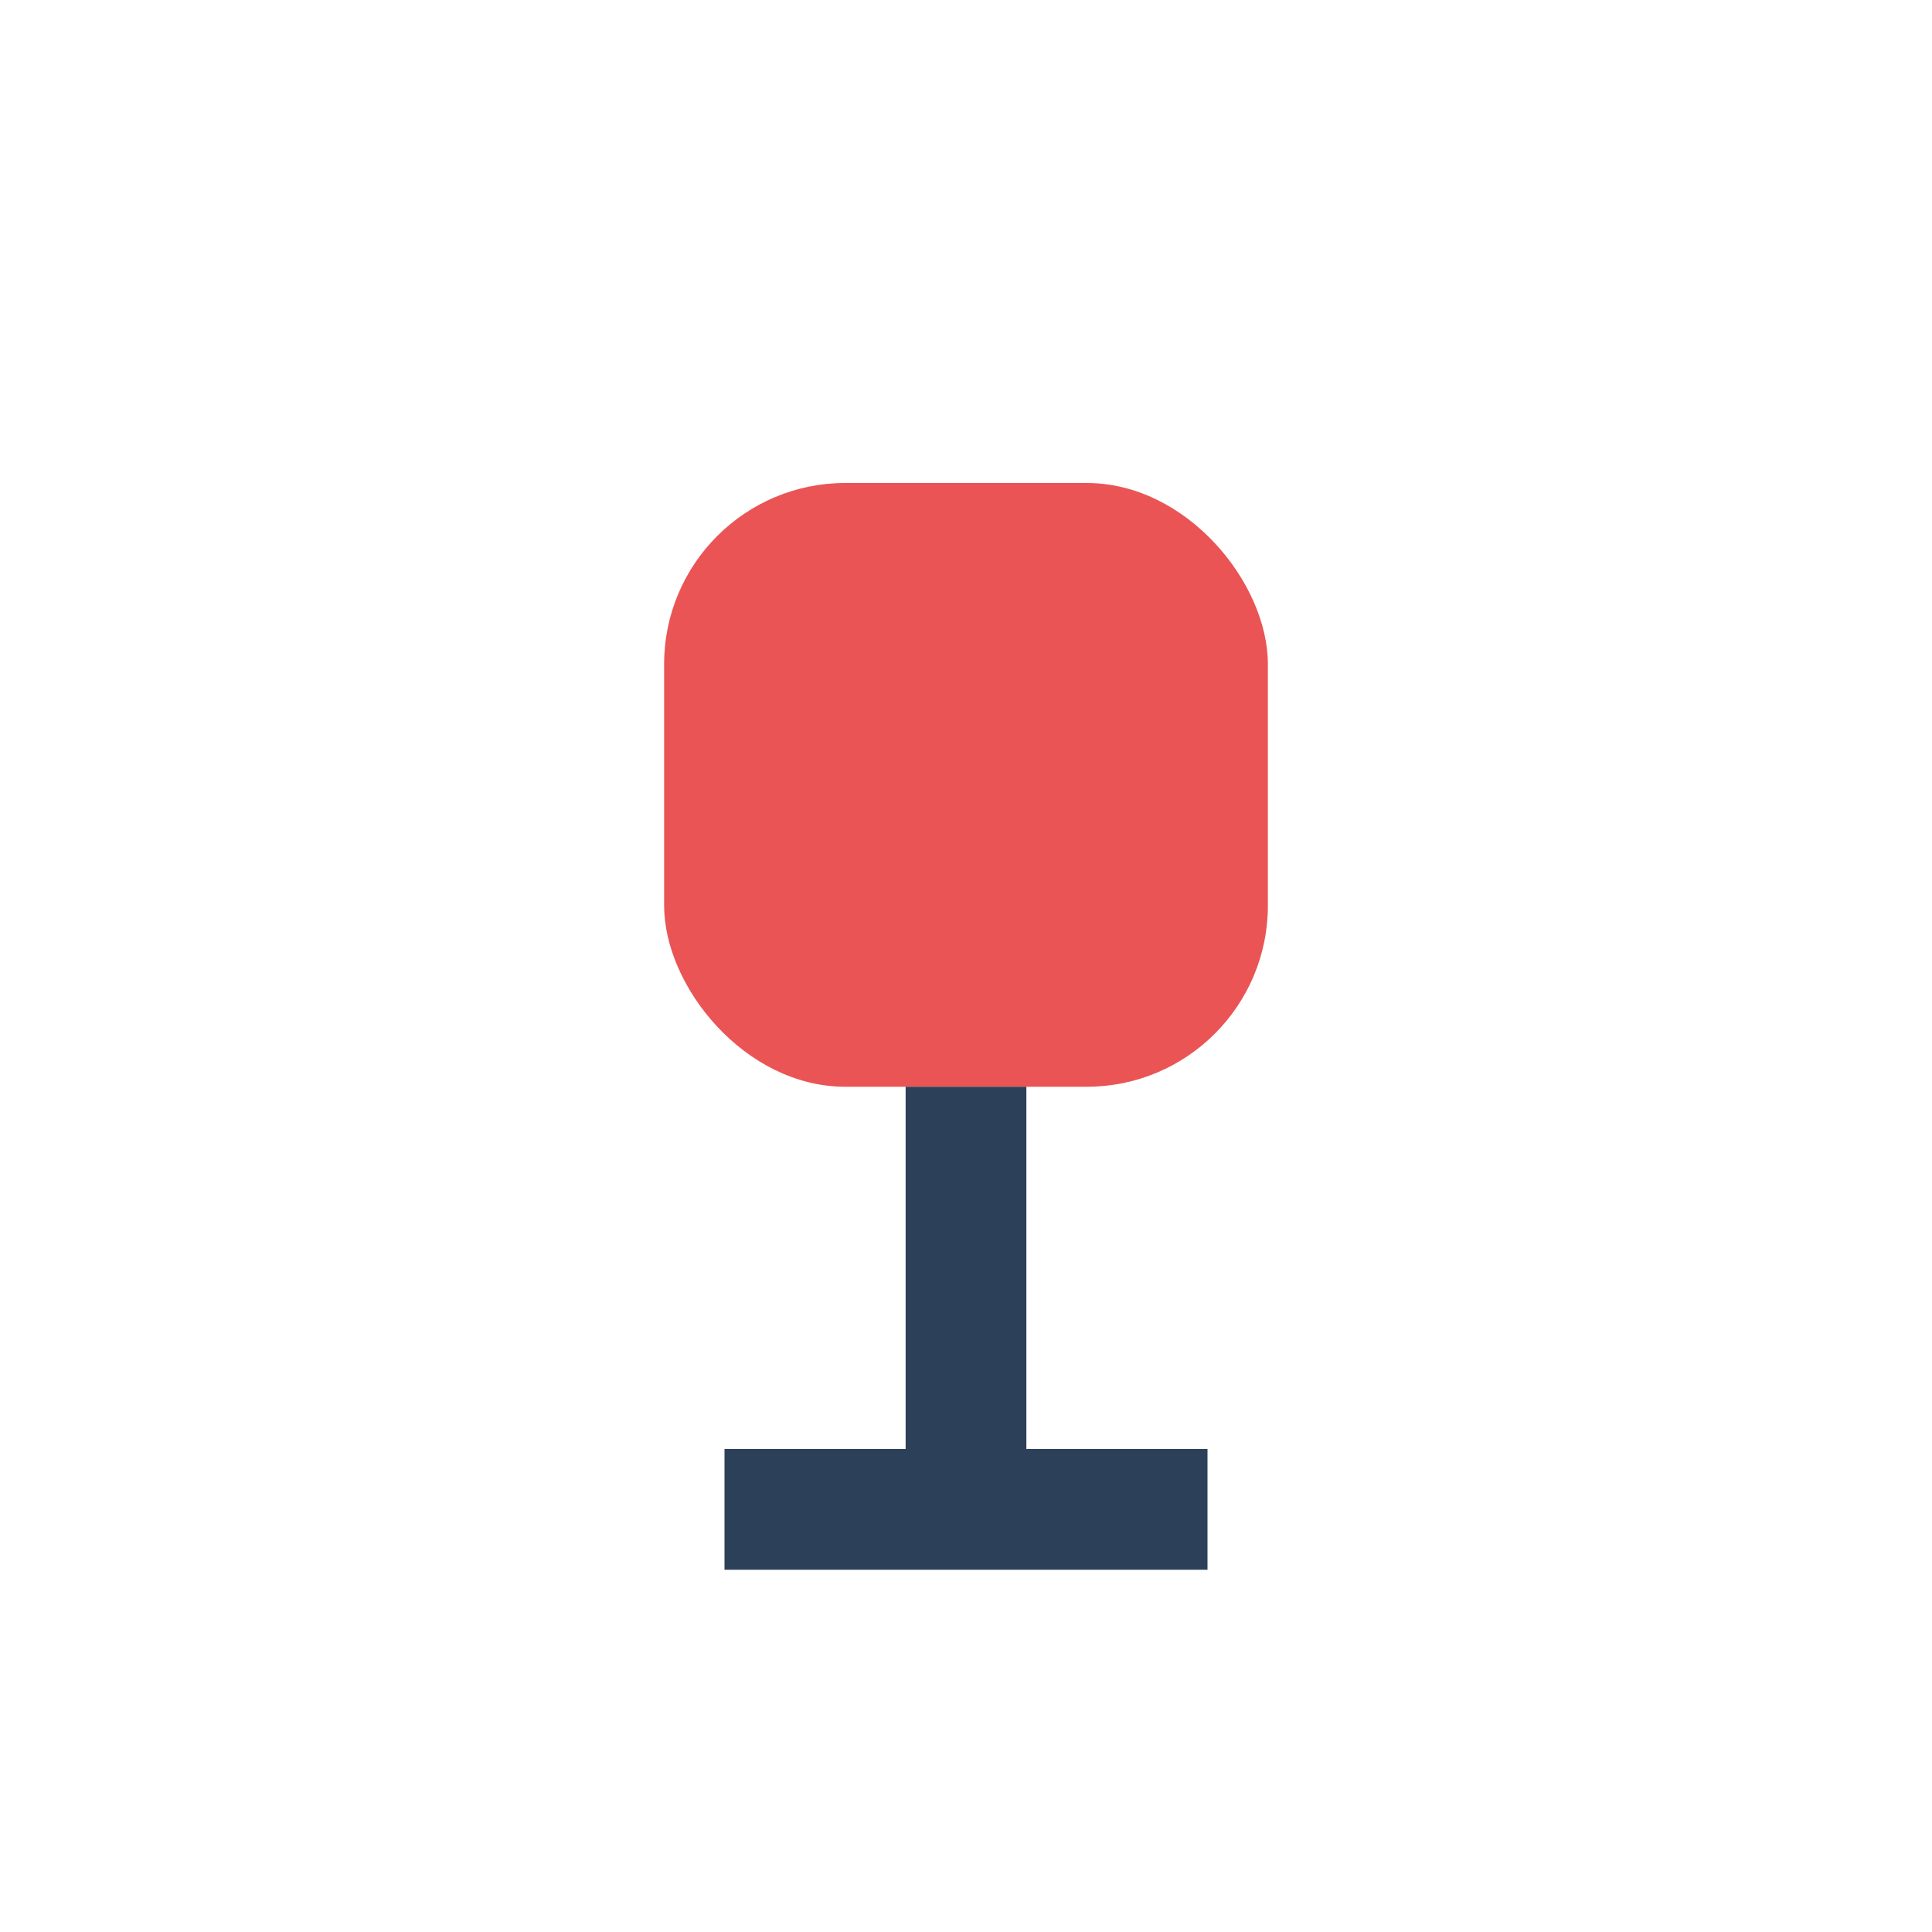
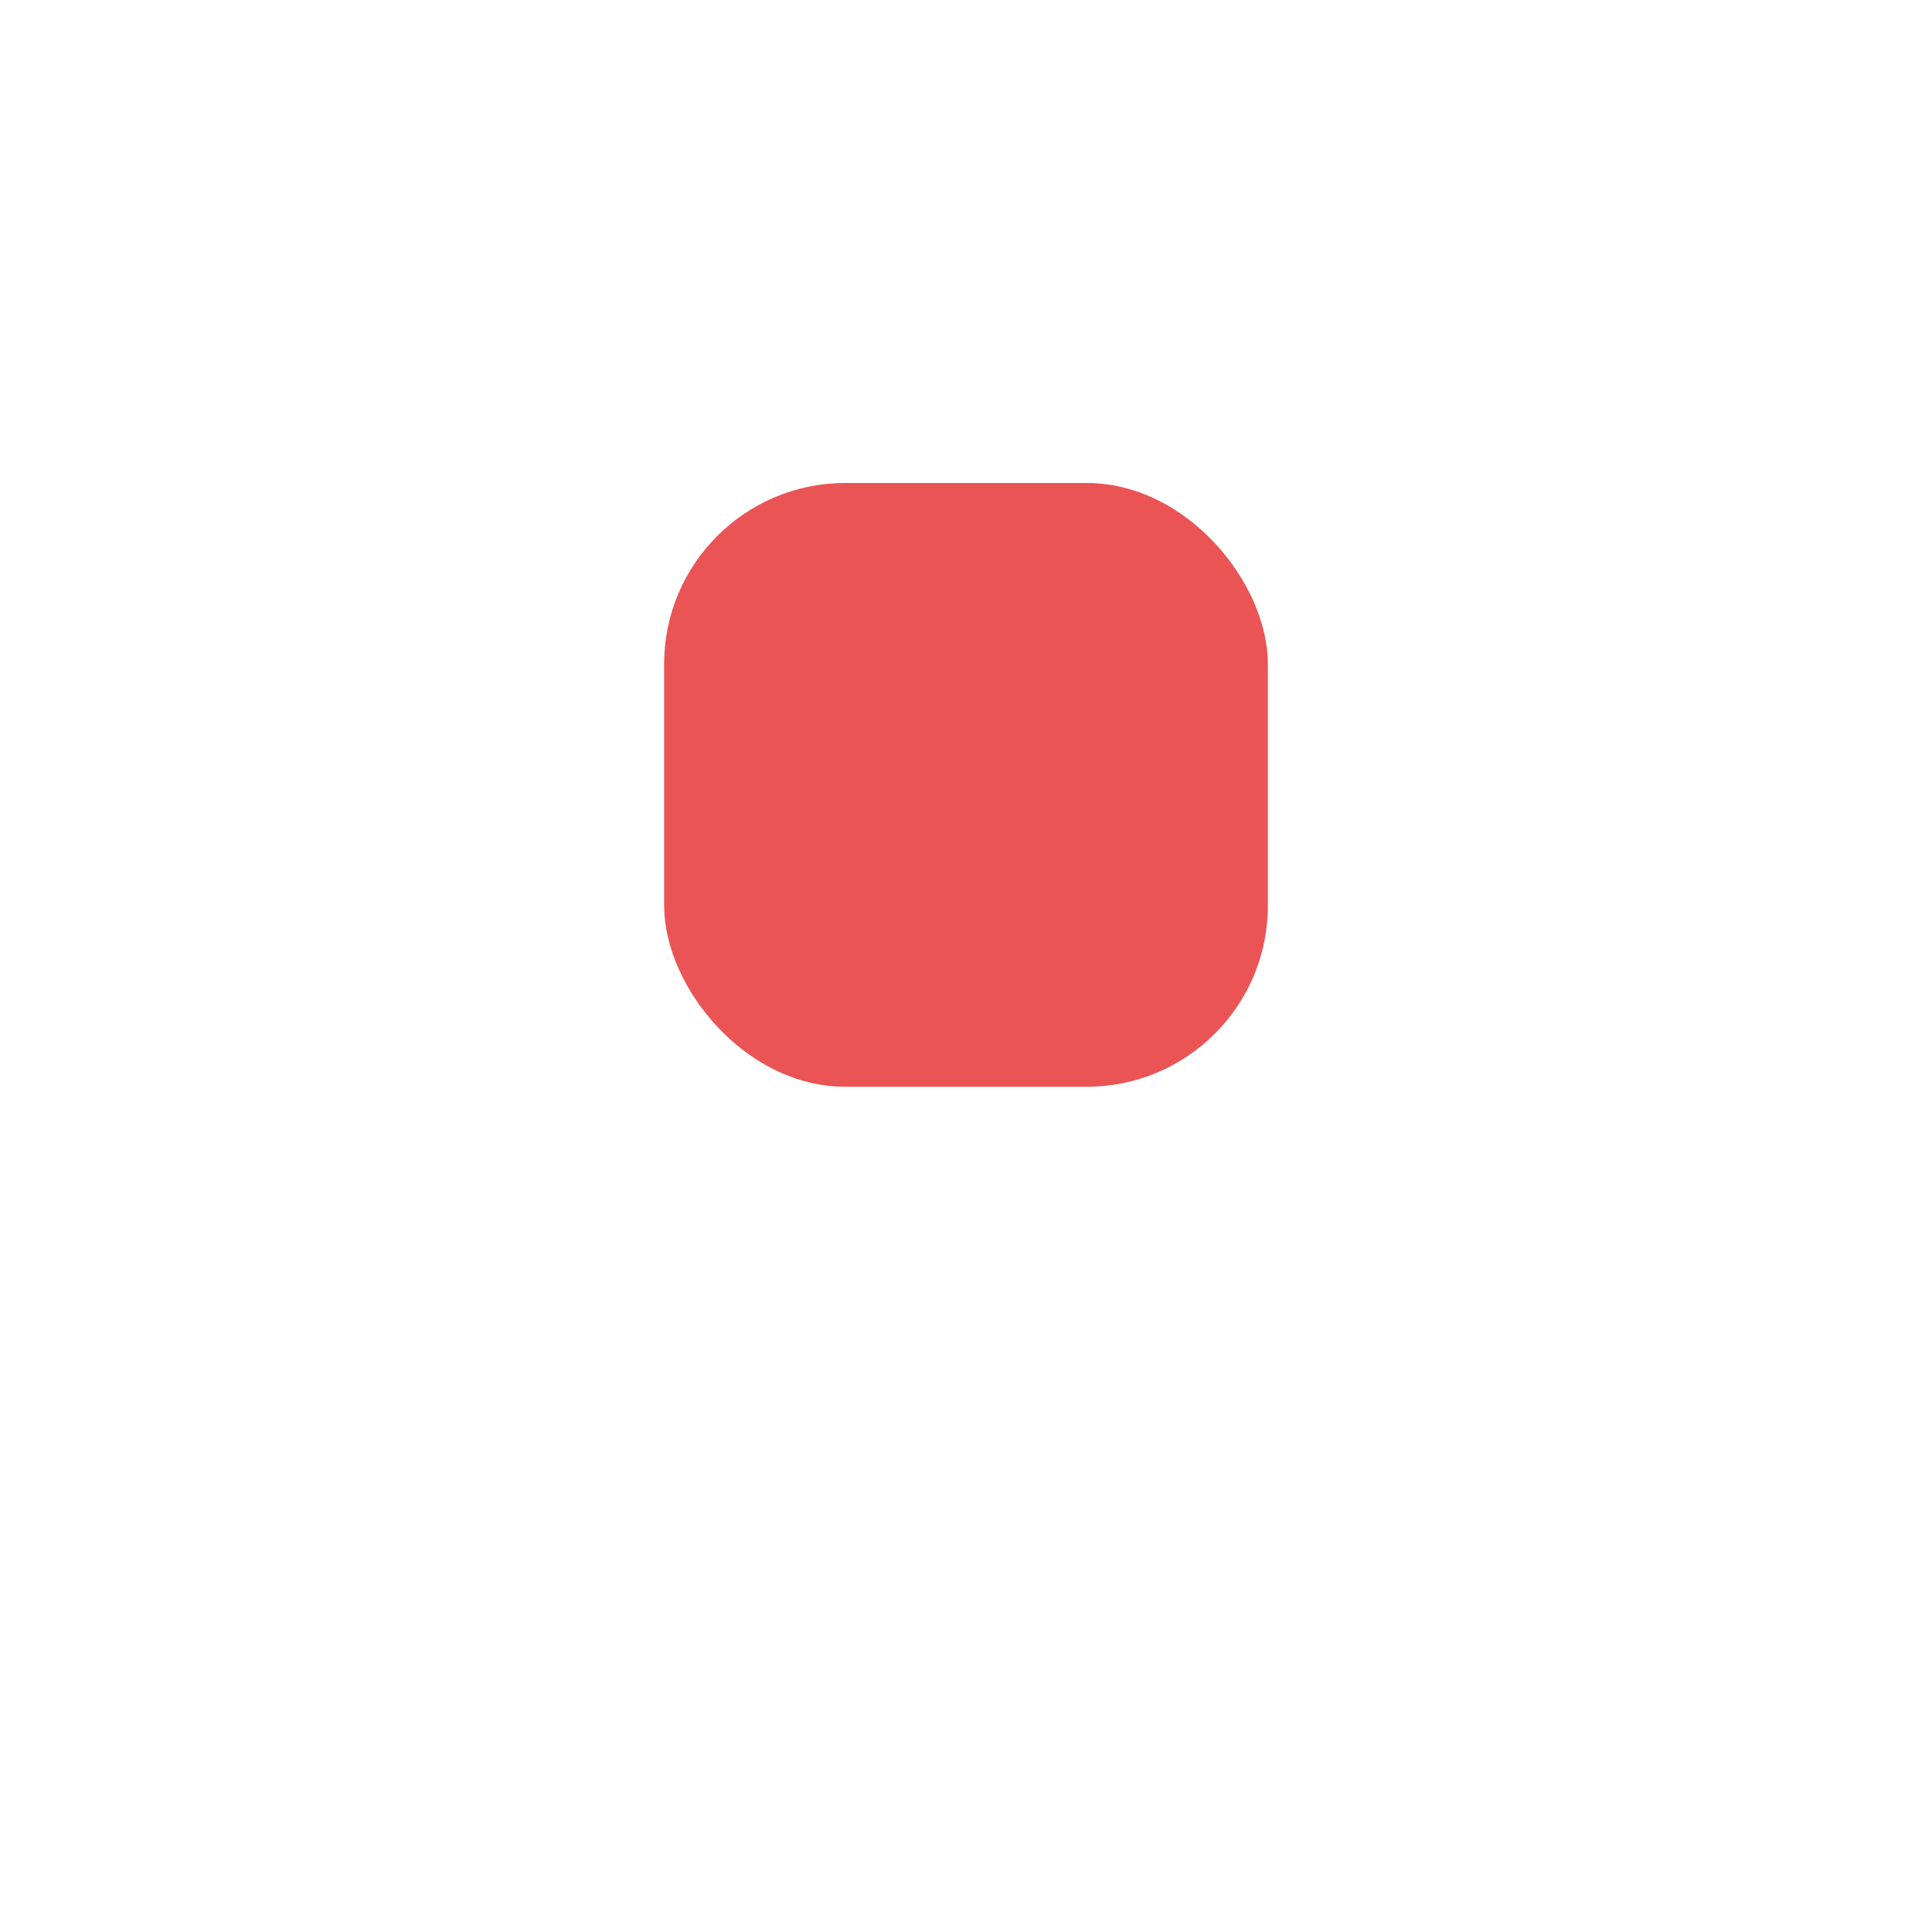
<svg xmlns="http://www.w3.org/2000/svg" width="32" height="32" viewBox="0 0 32 32">
  <rect x="11" y="8" width="10" height="10" rx="3" fill="#EA5455" />
-   <path d="M16 18v7m-4 0h8" stroke="#2D4059" stroke-width="2" fill="none" />
</svg>